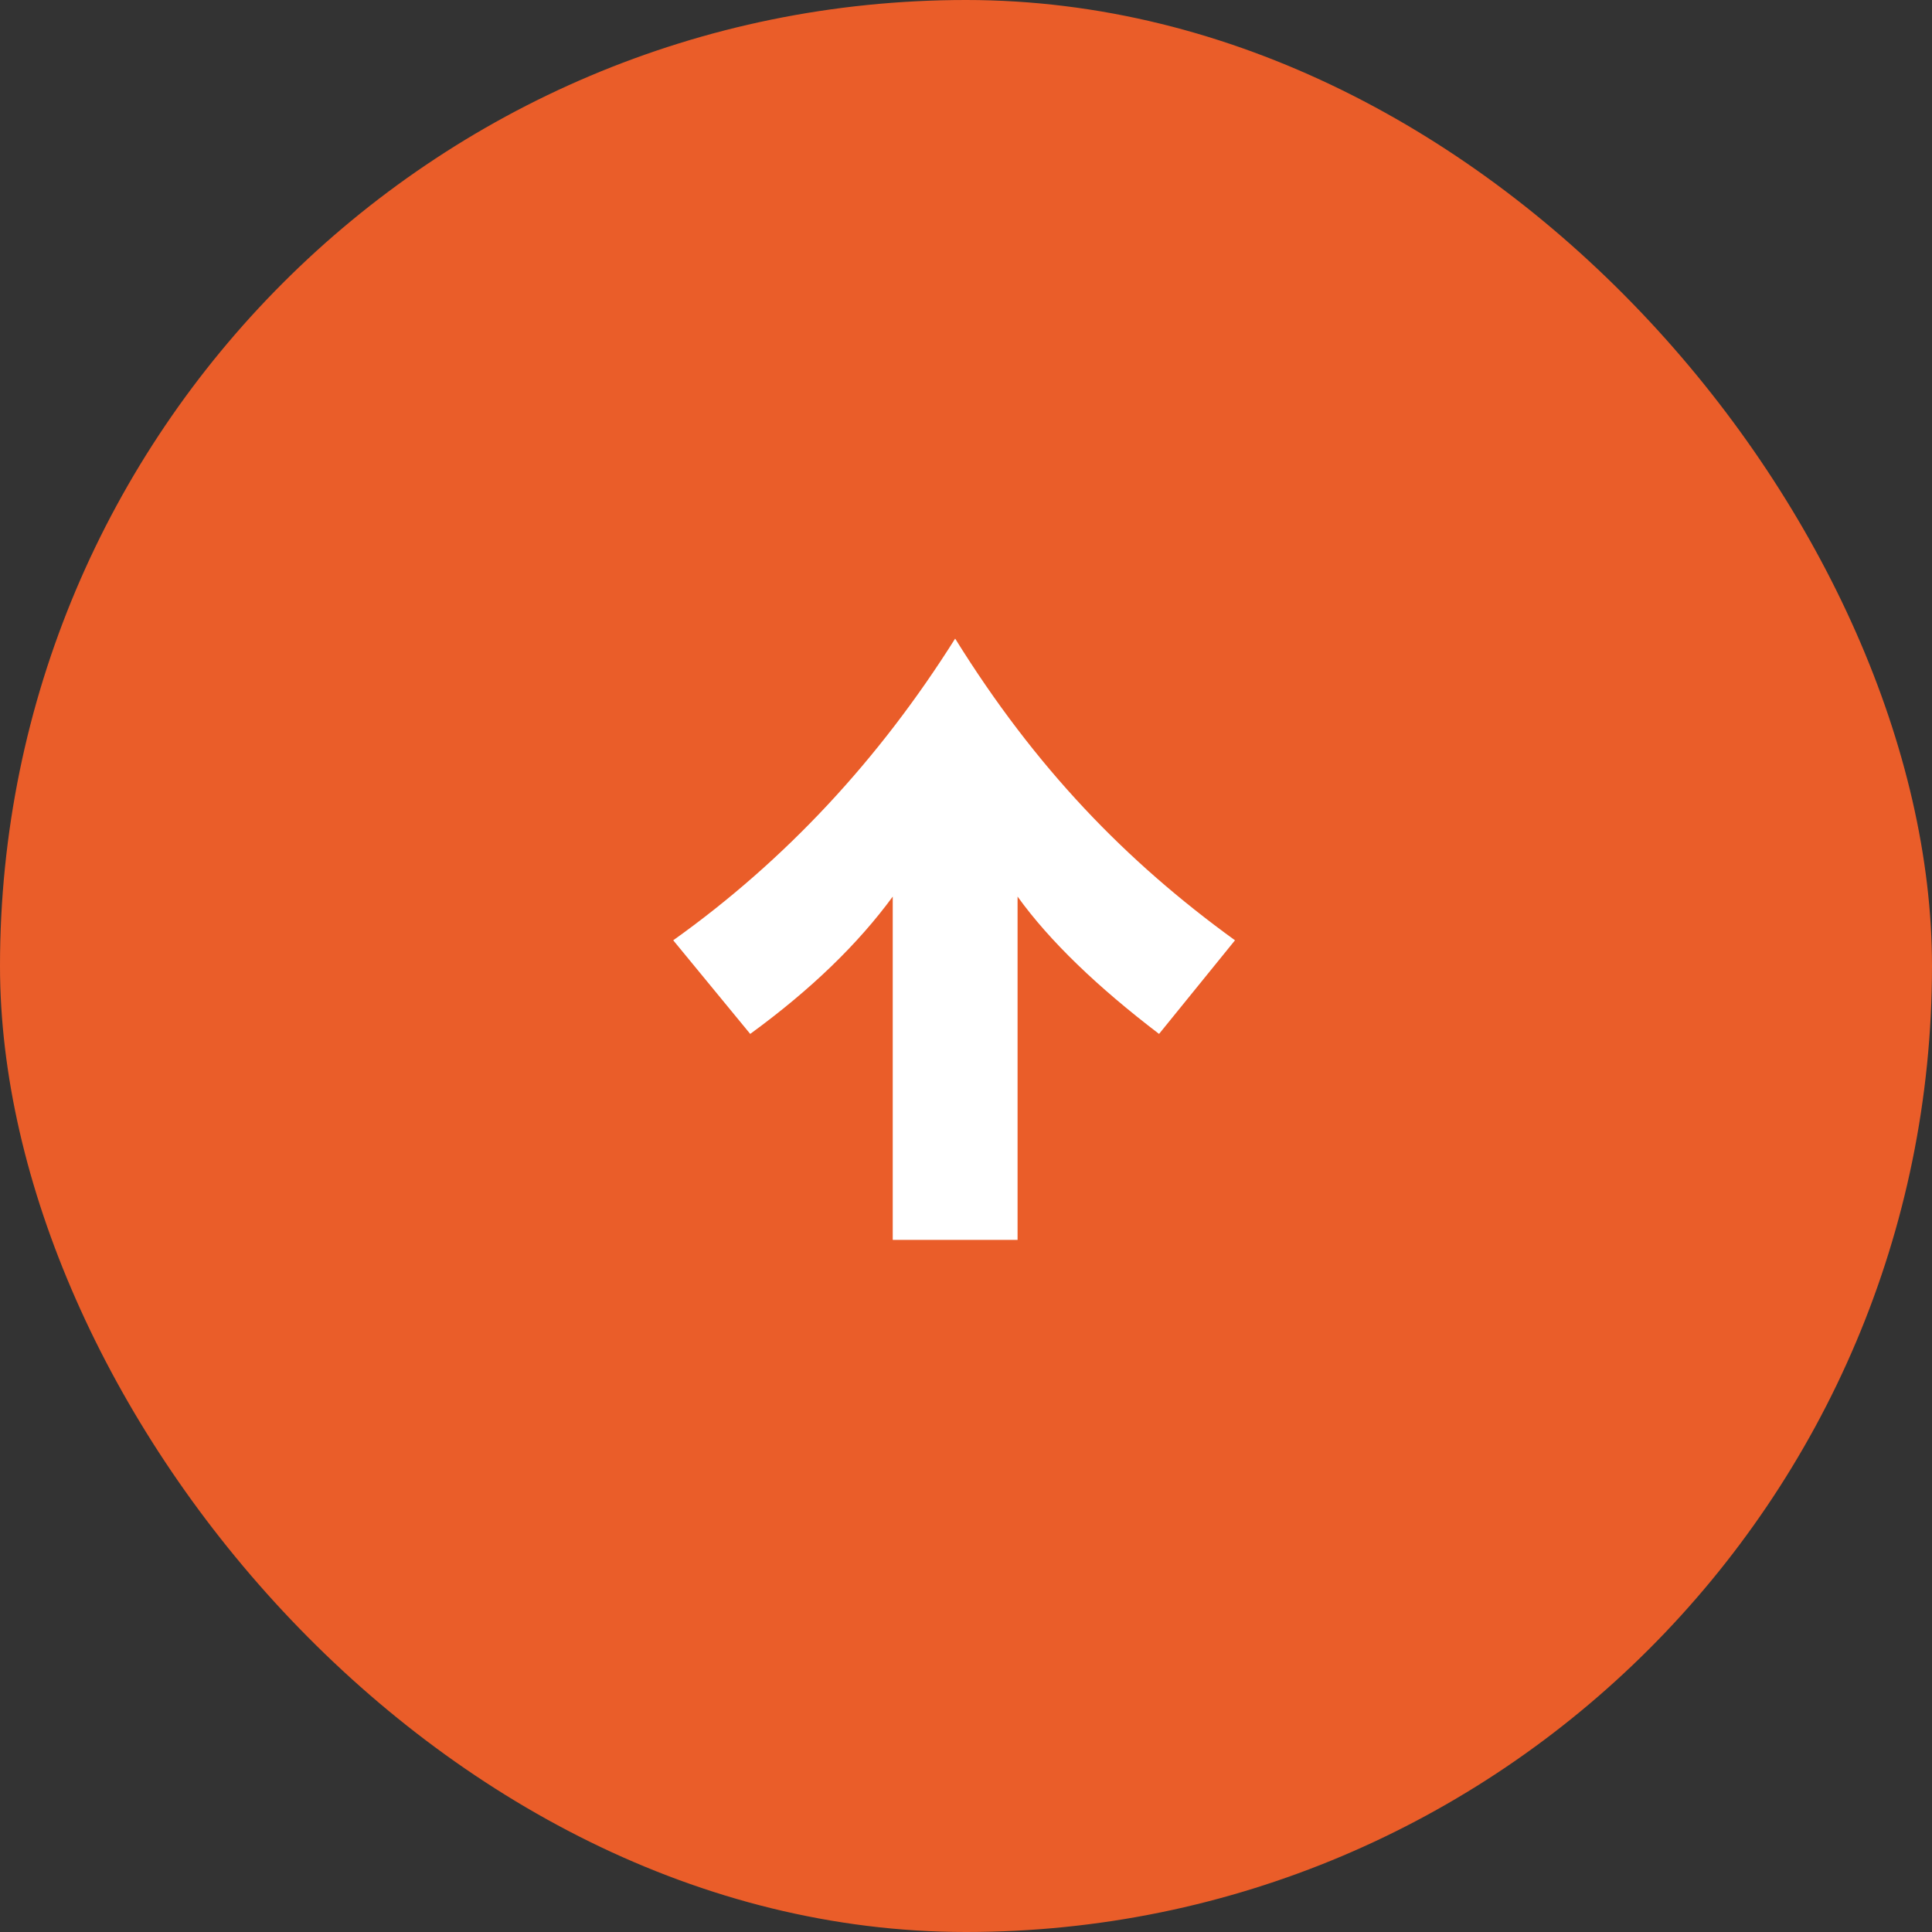
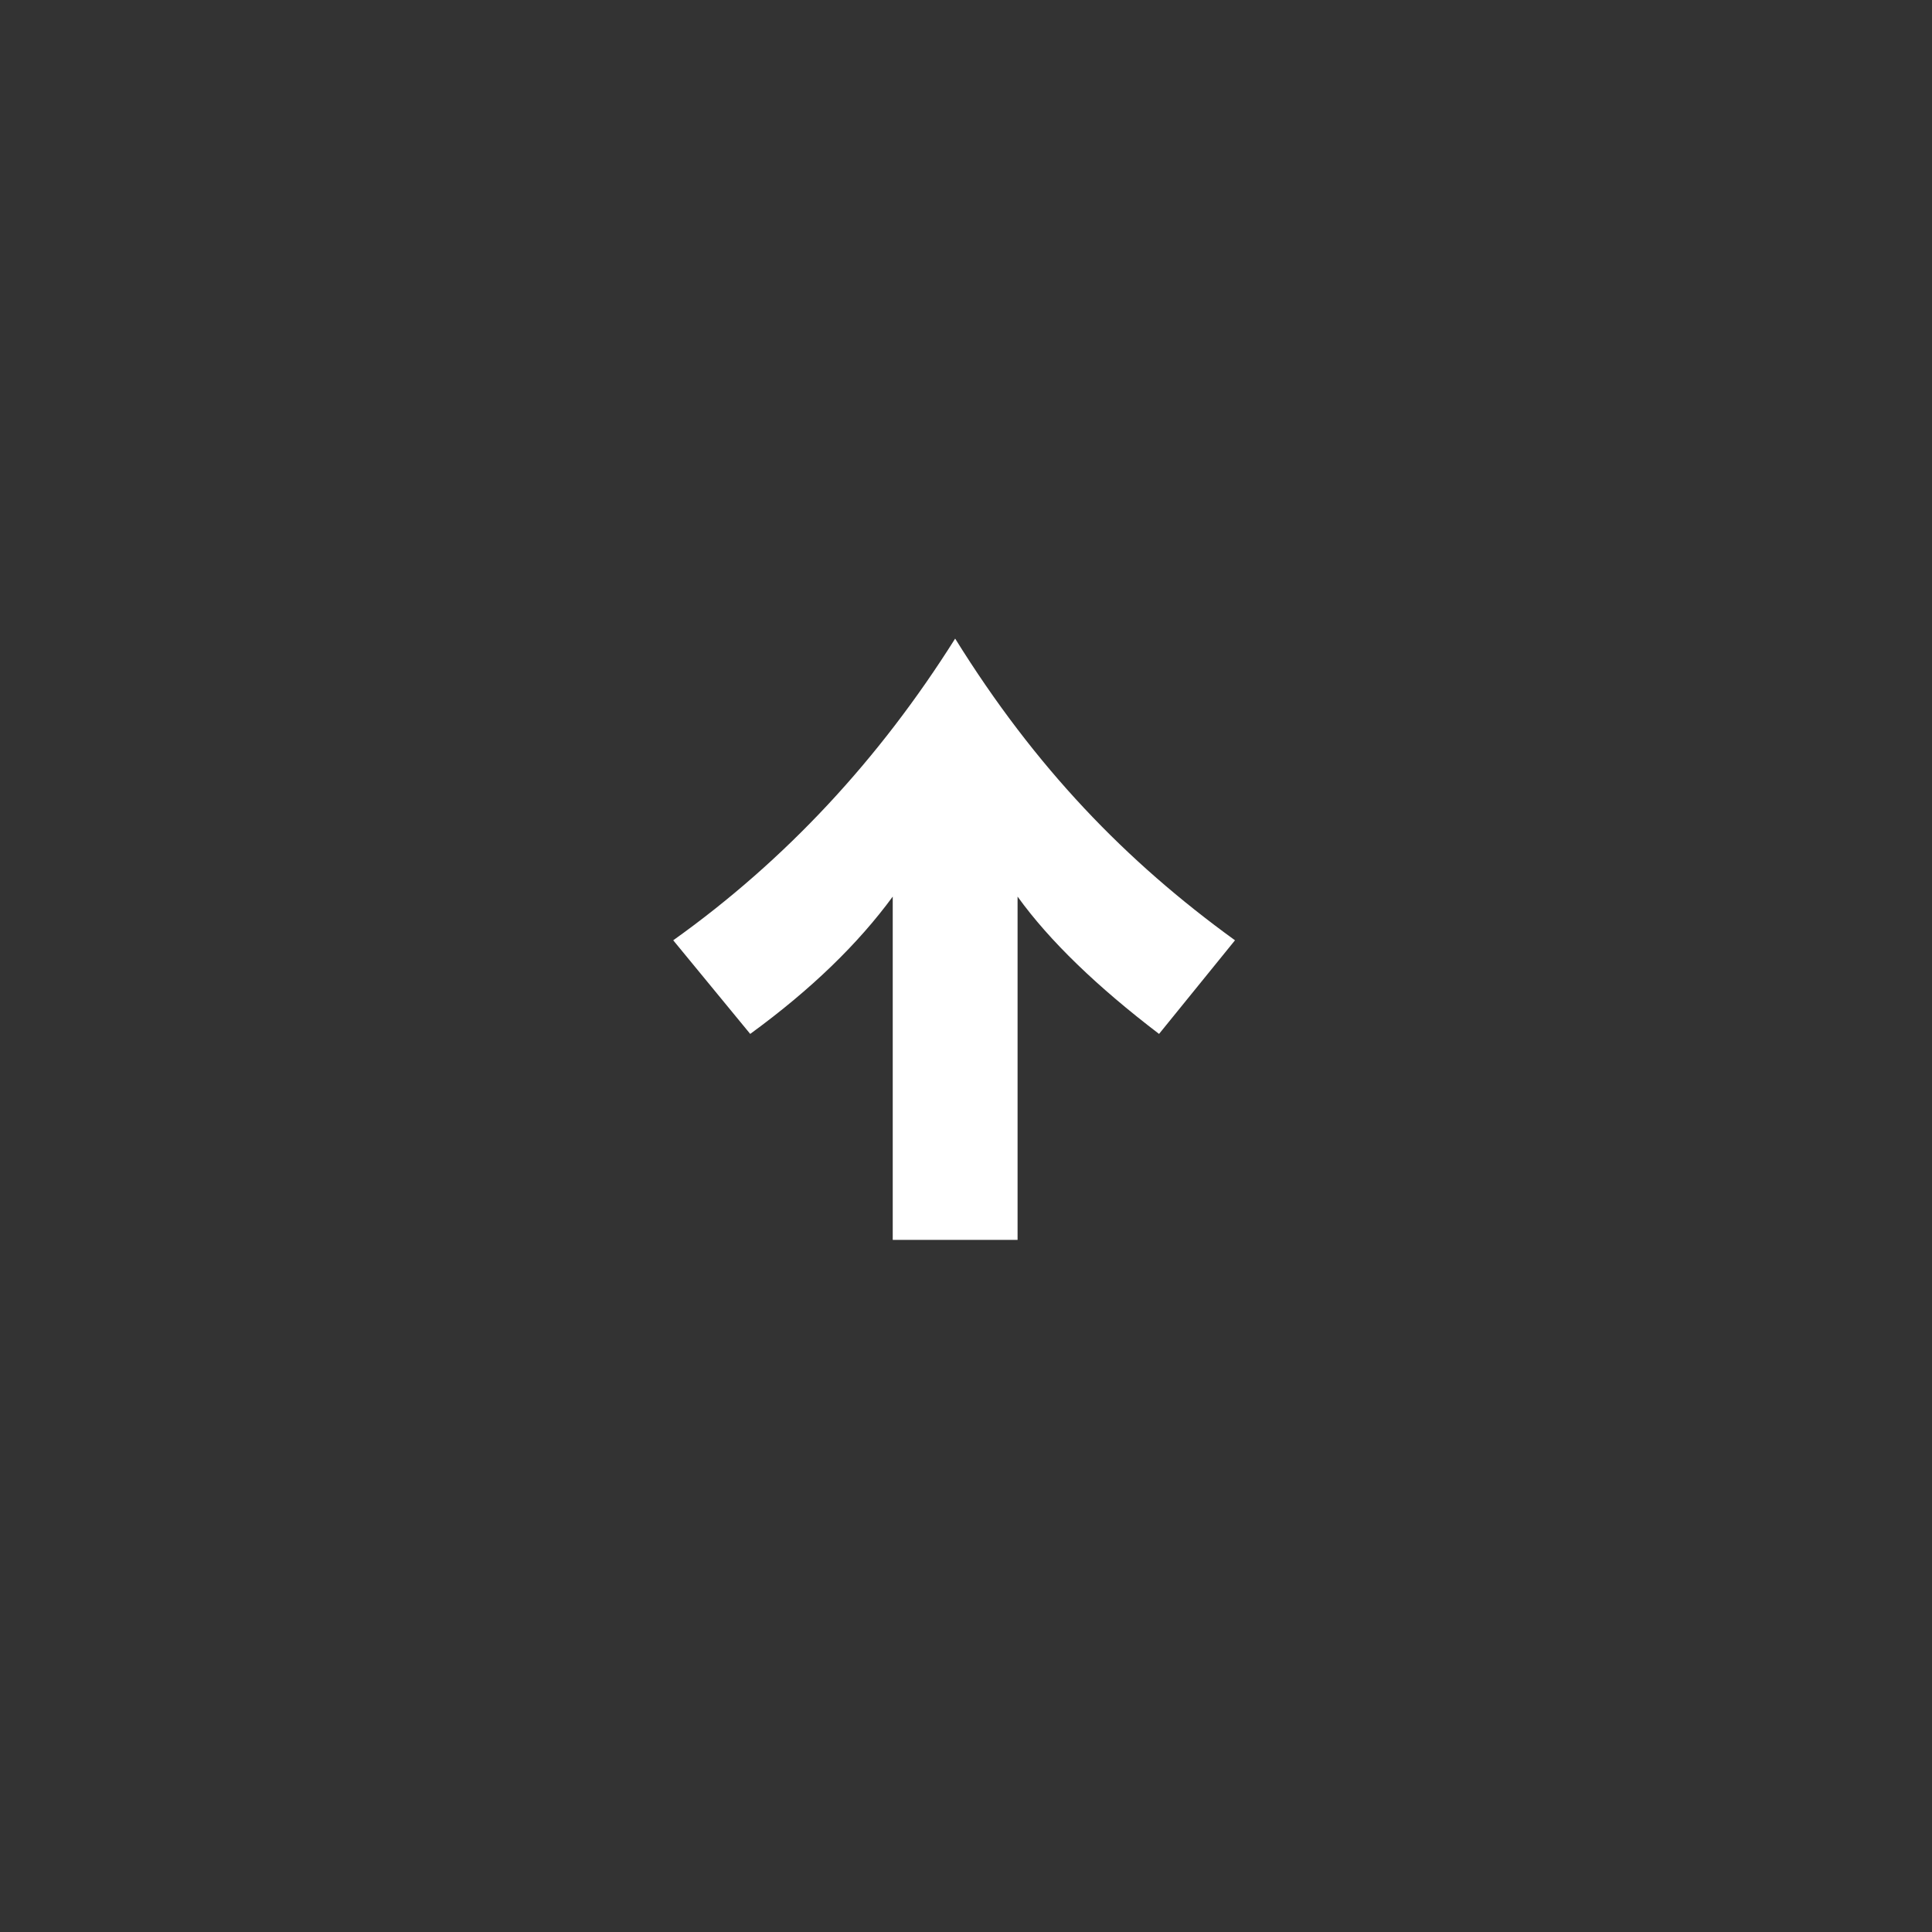
<svg xmlns="http://www.w3.org/2000/svg" width="52" height="52" viewBox="0 0 52 52" fill="none">
  <rect x="0" y="0" width="52" height="52" fill="#333333" stroke="none" />
-   <rect width="52" height="52" rx="26" fill="#EA5D29" />
  <path d="M33.24 25.308C30.3 23.18 27.864 20.66 25.708 17.188C23.664 20.436 21.144 23.152 18.12 25.308L20.192 27.828C21.844 26.624 23.104 25.392 24.028 24.132V33.372H27.388V24.132C28.256 25.336 29.544 26.568 31.196 27.828L33.24 25.308Z" fill="white" />
</svg>